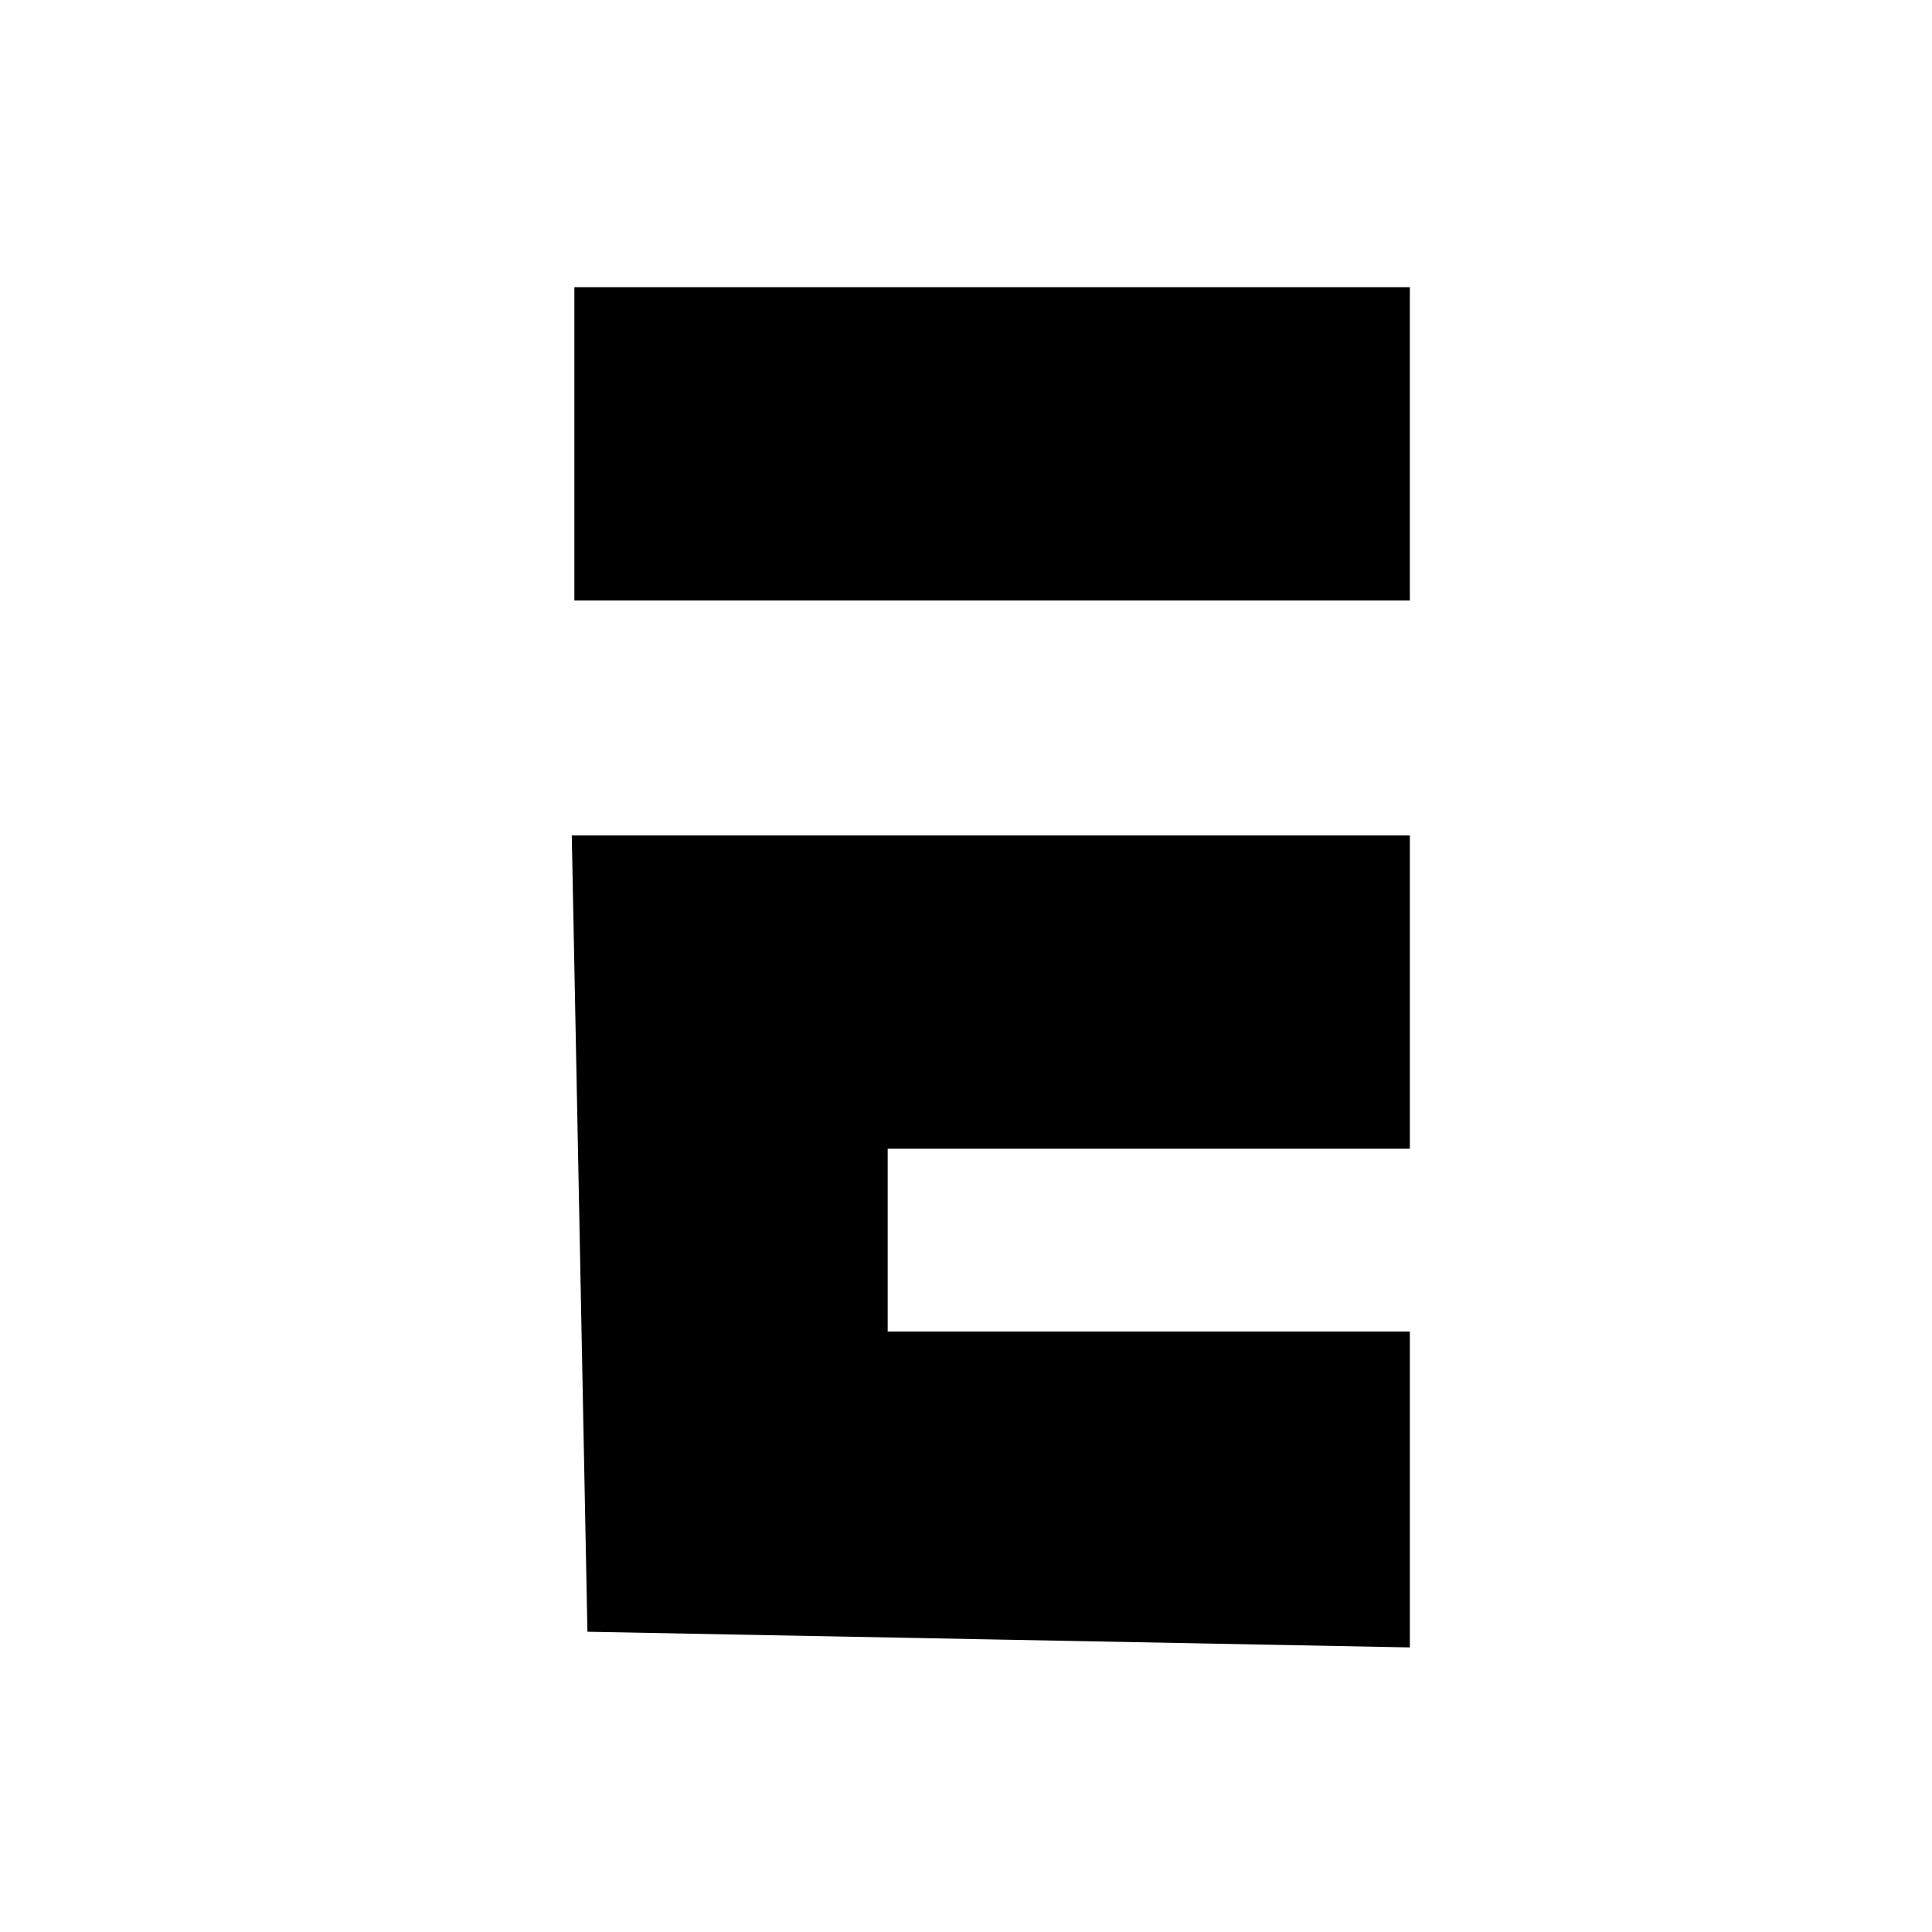
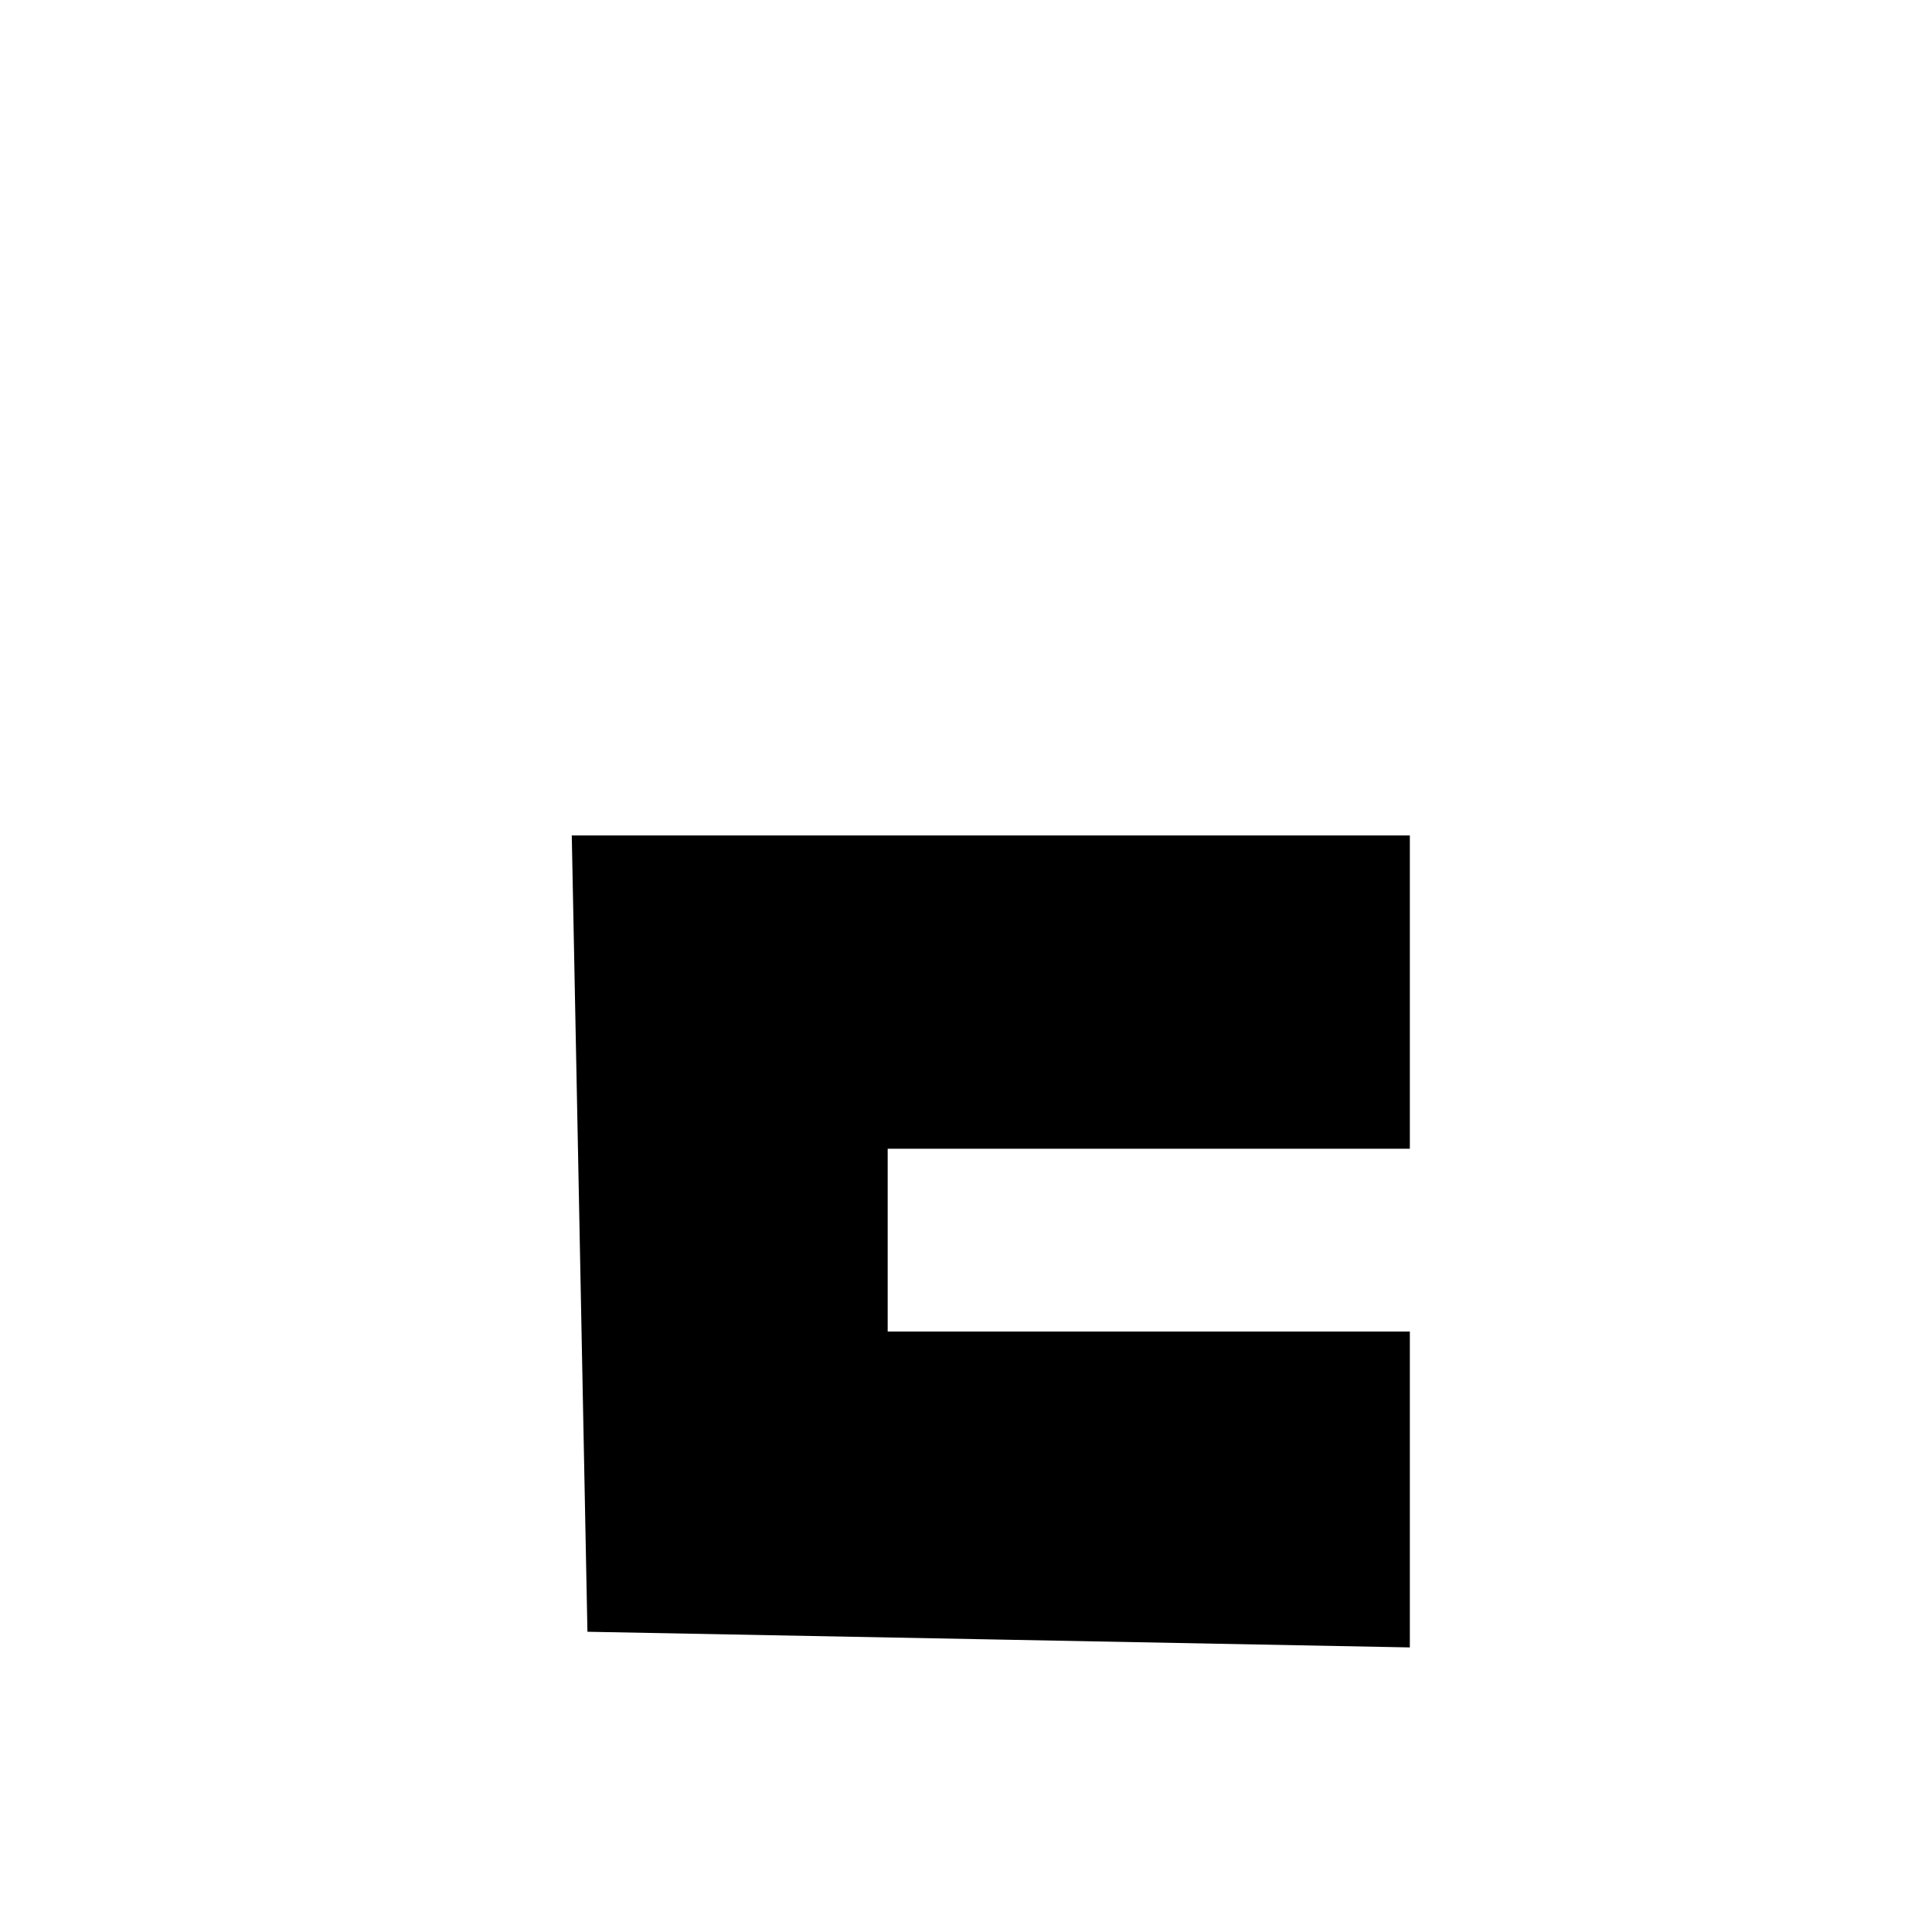
<svg xmlns="http://www.w3.org/2000/svg" version="1.0" width="74pt" height="74pt" viewBox="0 0 74 74" preserveAspectRatio="xMidYMid meet">
  <g transform="translate(0,74) scale(0.1,-0.1)" fill="#000000" stroke="none">
-     <path d="M220 570 l0 -60 160 0 160 0 0 60 0 60 -160 0 -160 0 0 -60z" />
    <path d="M222 268 l3 -153 158 -3 157 -3 0 61 0 60 -100 0 -100 0 0 35 0 35 100 0 100 0 0 60 0 60 -160 0 -161 0 3 -152z" />
  </g>
</svg>